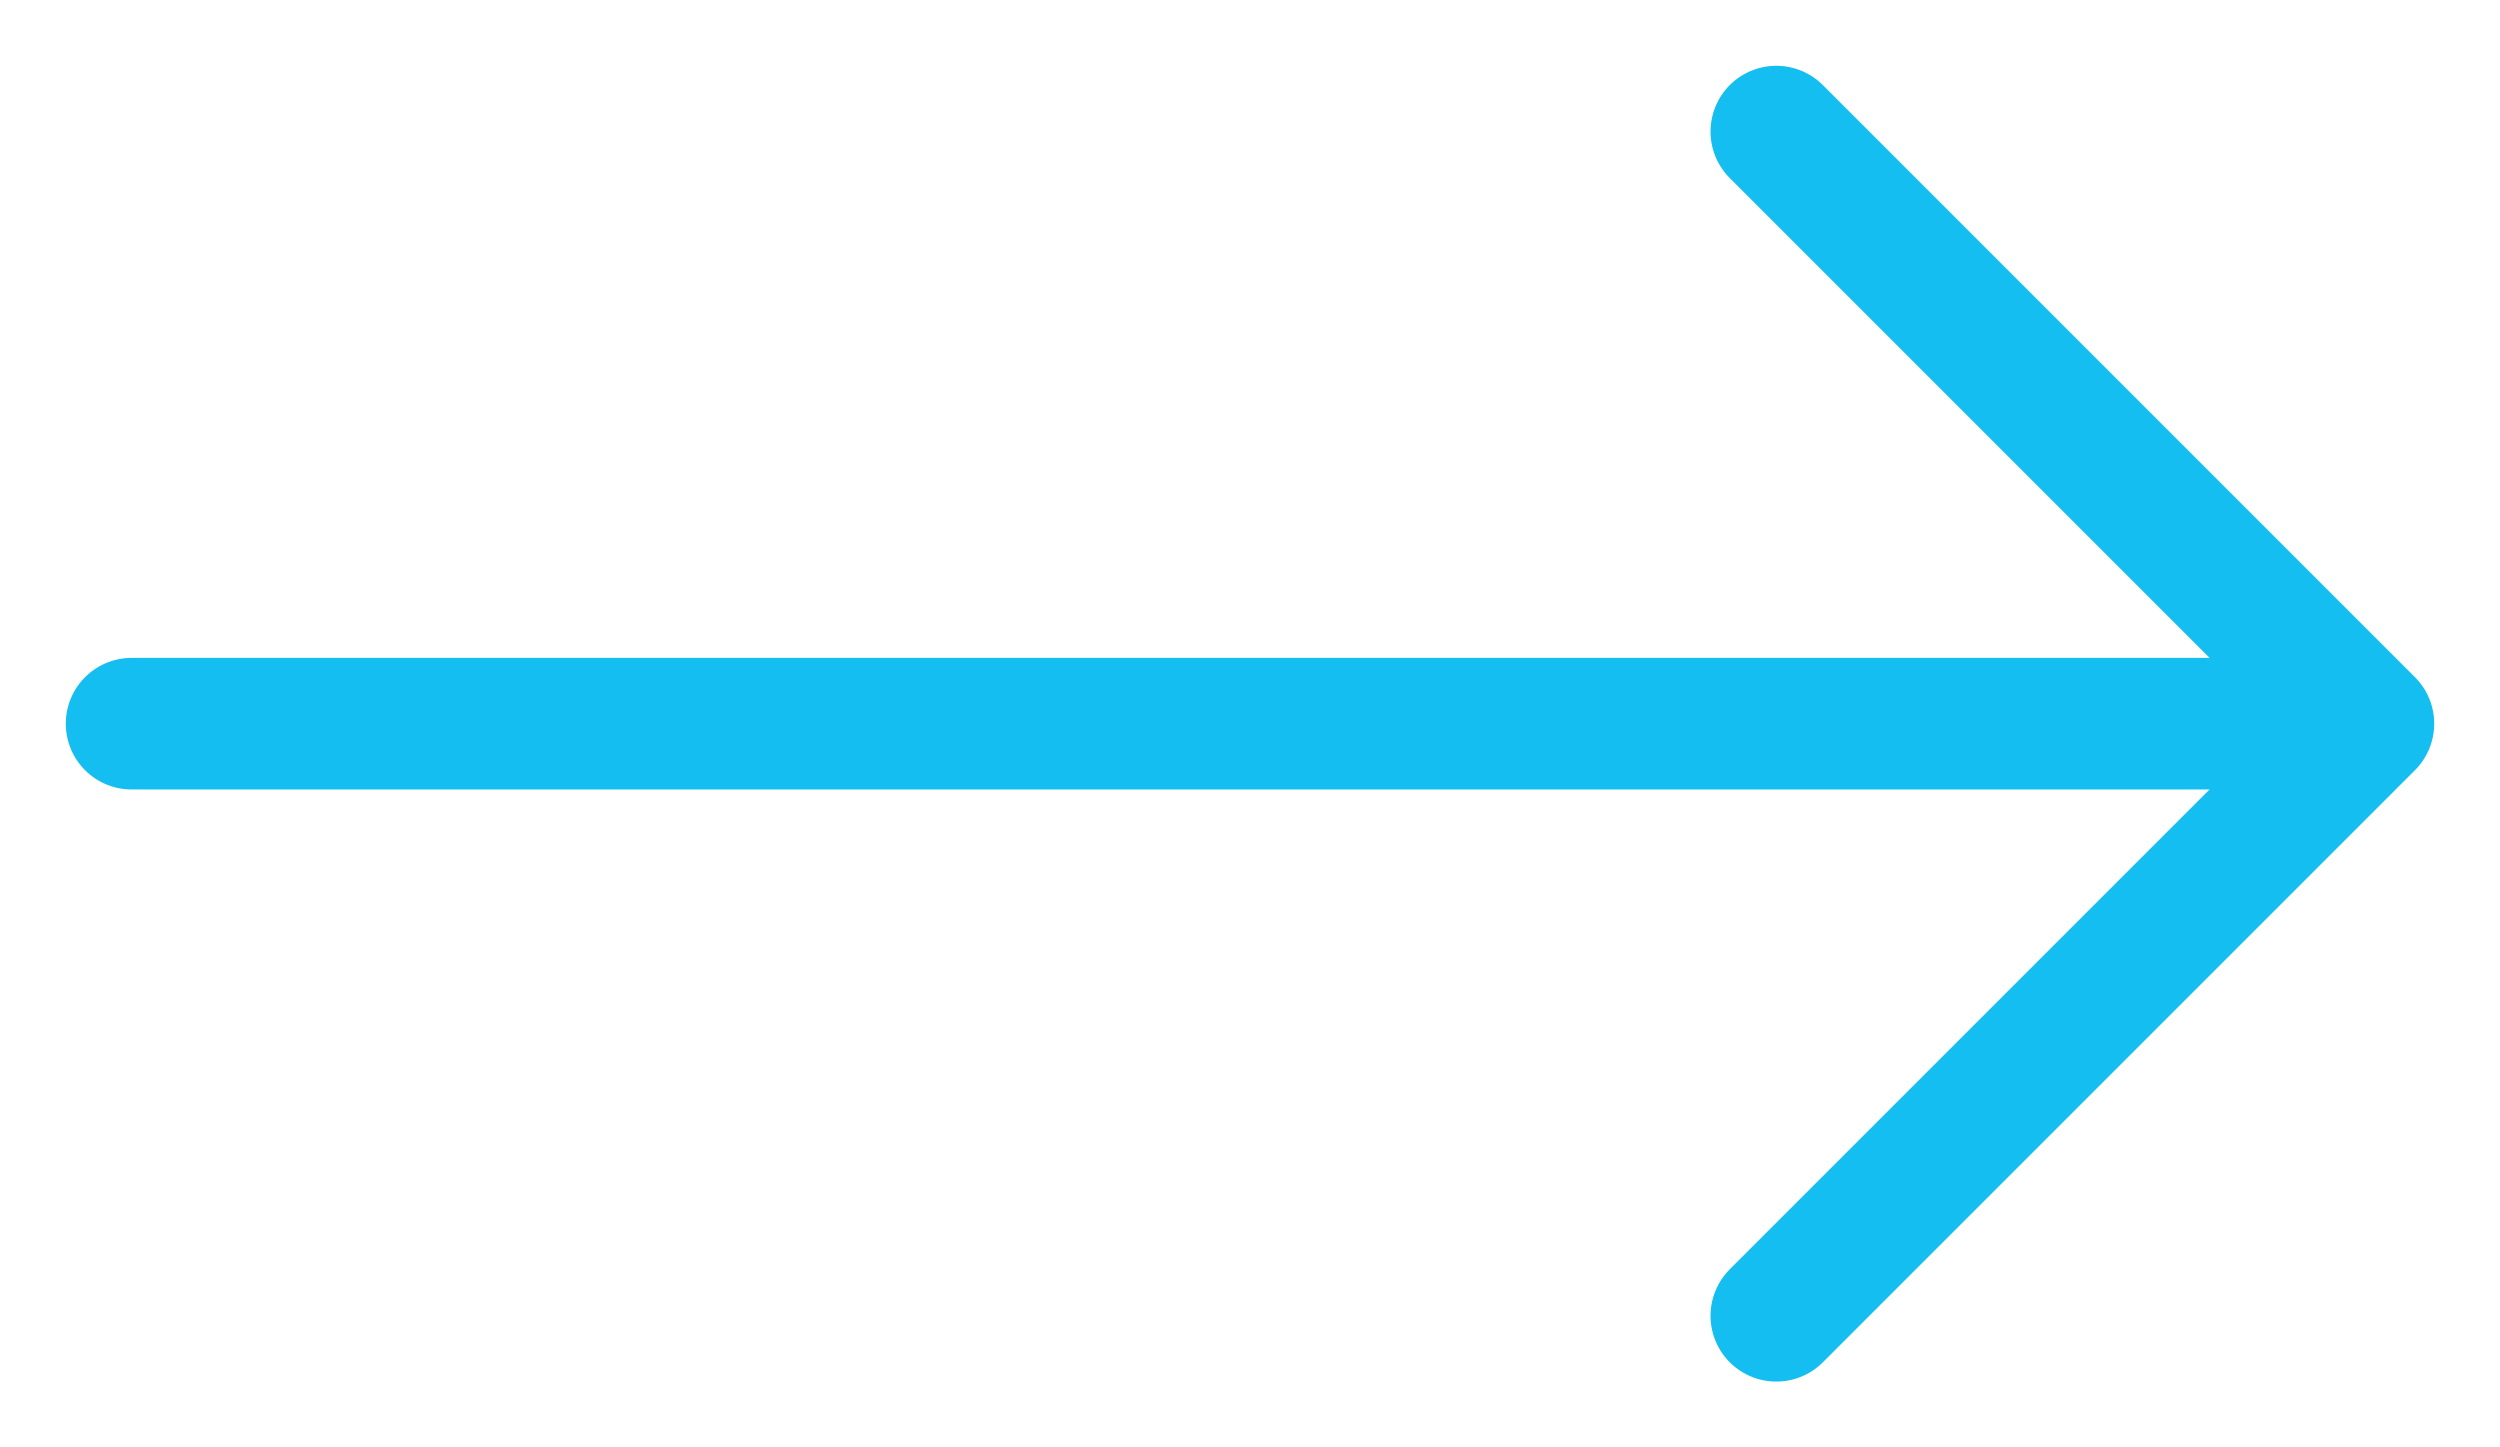
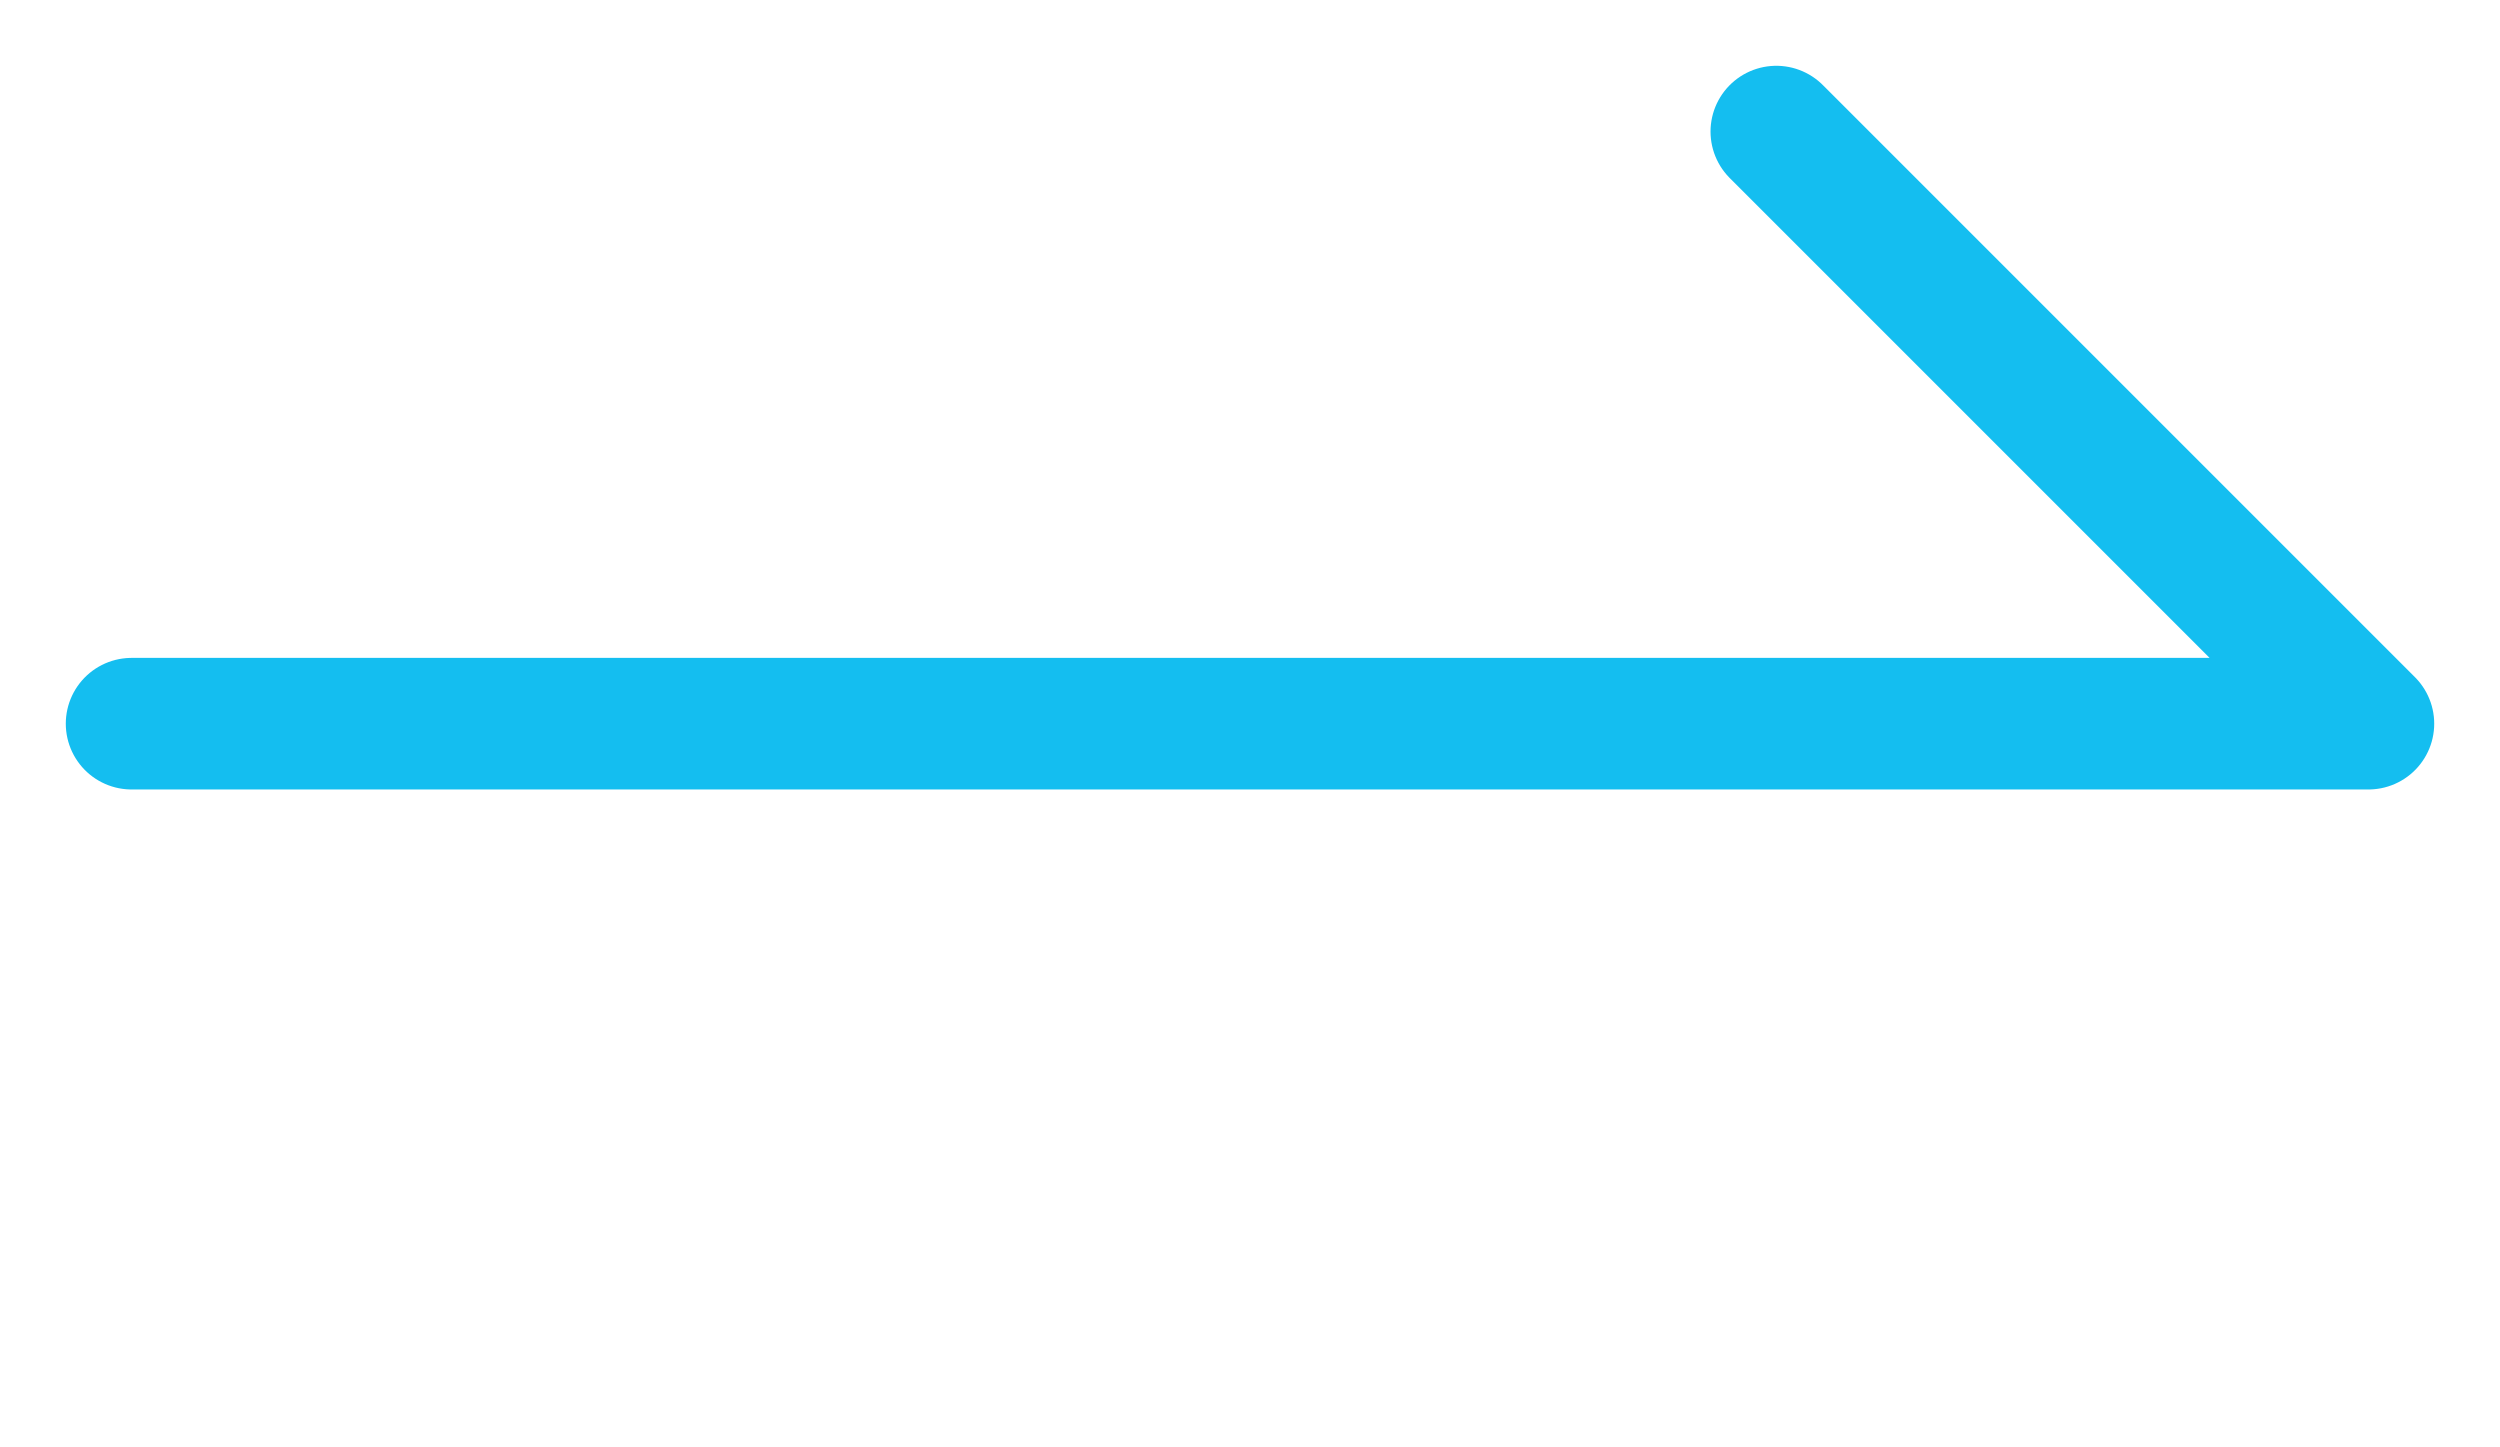
<svg xmlns="http://www.w3.org/2000/svg" width="19" height="11" viewBox="0 0 19 11" fill="none">
-   <path id="Vector 1" d="M1 5.5H18M18 5.5L13.5 1M18 5.5L13.5 10" stroke="#14BEF0" stroke-linecap="round" stroke-linejoin="round" />
+   <path id="Vector 1" d="M1 5.5H18M18 5.5L13.5 1M18 5.5" stroke="#14BEF0" stroke-linecap="round" stroke-linejoin="round" />
</svg>